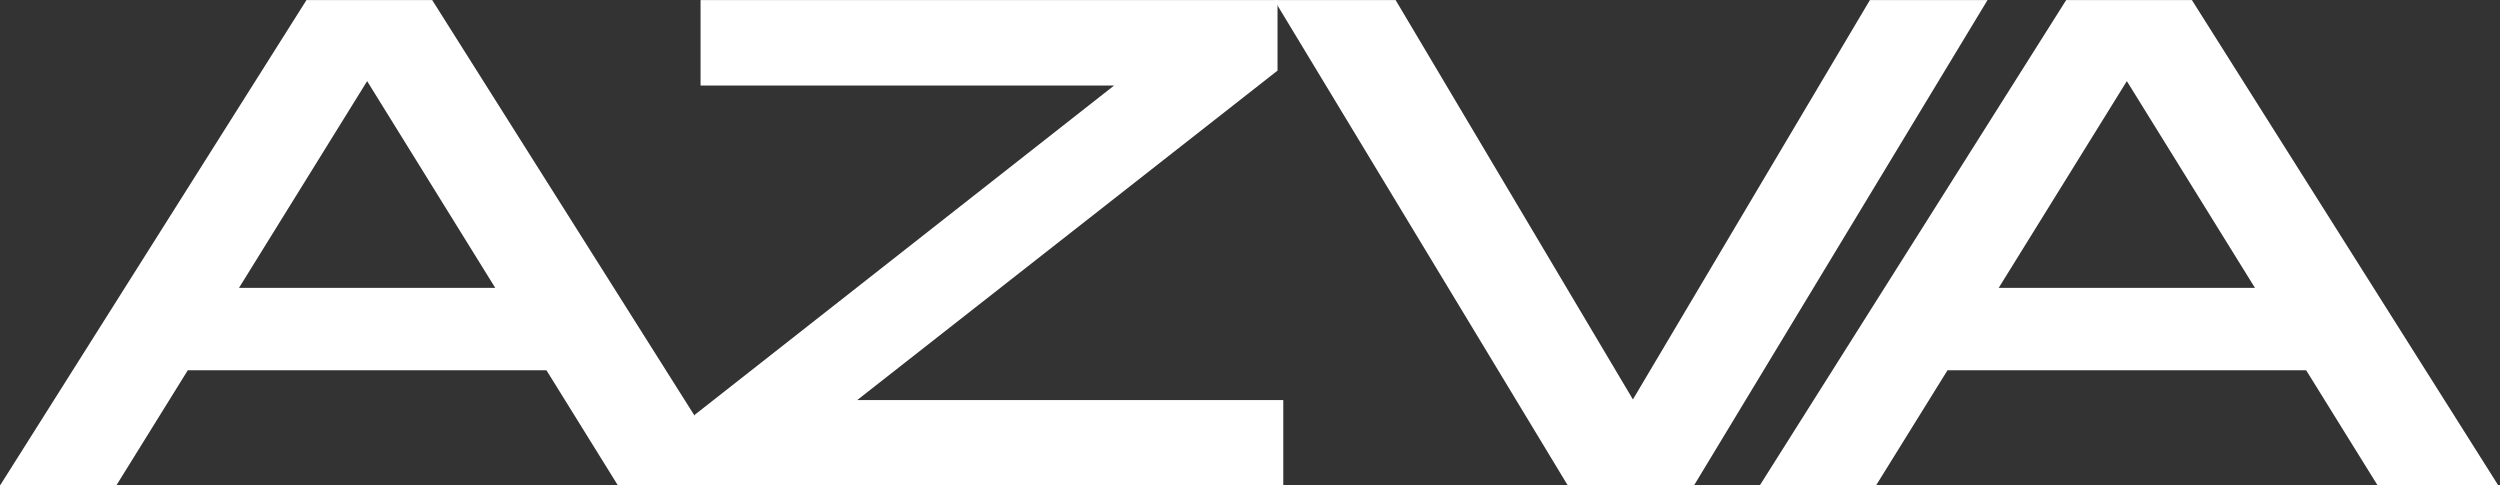
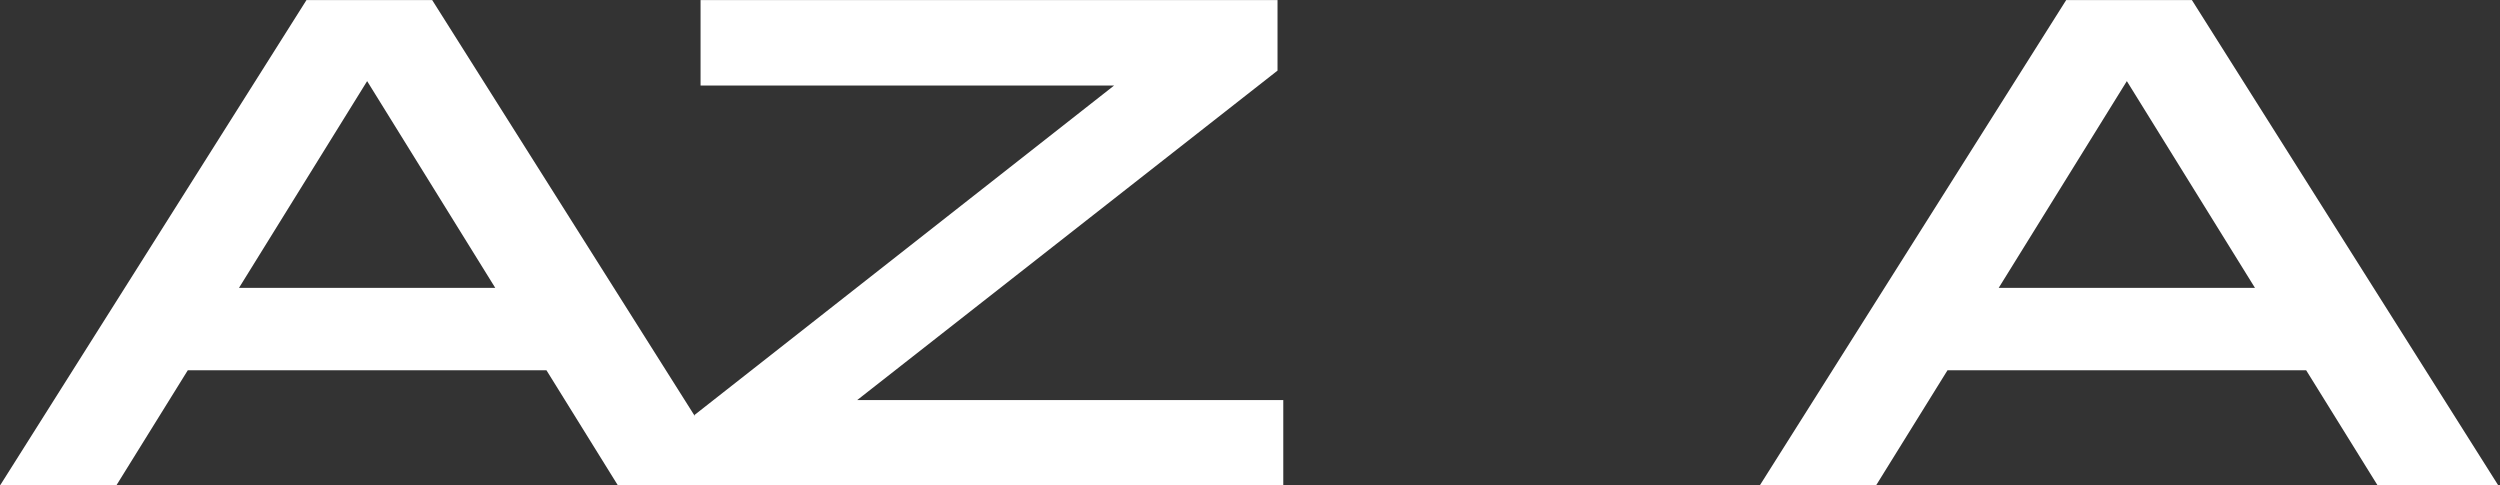
<svg xmlns="http://www.w3.org/2000/svg" fill="none" viewBox="0 0 103 20" height="20" width="103">
  <rect x="0" y="0" width="103" height="20" fill="#333333" stroke="none" />
  <path fill="white" d="M97.961 20.004L95.014 15.255H80.237L77.29 20.004H72.5L85.126 0.004H90.307L102.933 20.004H97.961ZM82.346 11.861H92.905L87.626 3.342L82.346 11.861Z" />
-   <path fill="white" d="M77.039 0.004H81.885L69.79 20.004H64.595L52.5 0.004H57.5L67.276 16.456L77.039 0.004Z" />
  <path fill="white" d="M35.315 16.484H52.871V20.004H28.611V17.099L45.902 3.523H28.863V0.004H52.634V2.909L35.315 16.484Z" />
  <path fill="white" d="M25.461 20.004L22.514 15.255H7.737L4.79 20.004H0L12.626 0.004H17.807L30.433 20.004H25.461ZM9.846 11.861H20.405L15.126 3.342L9.846 11.861Z" />
</svg>